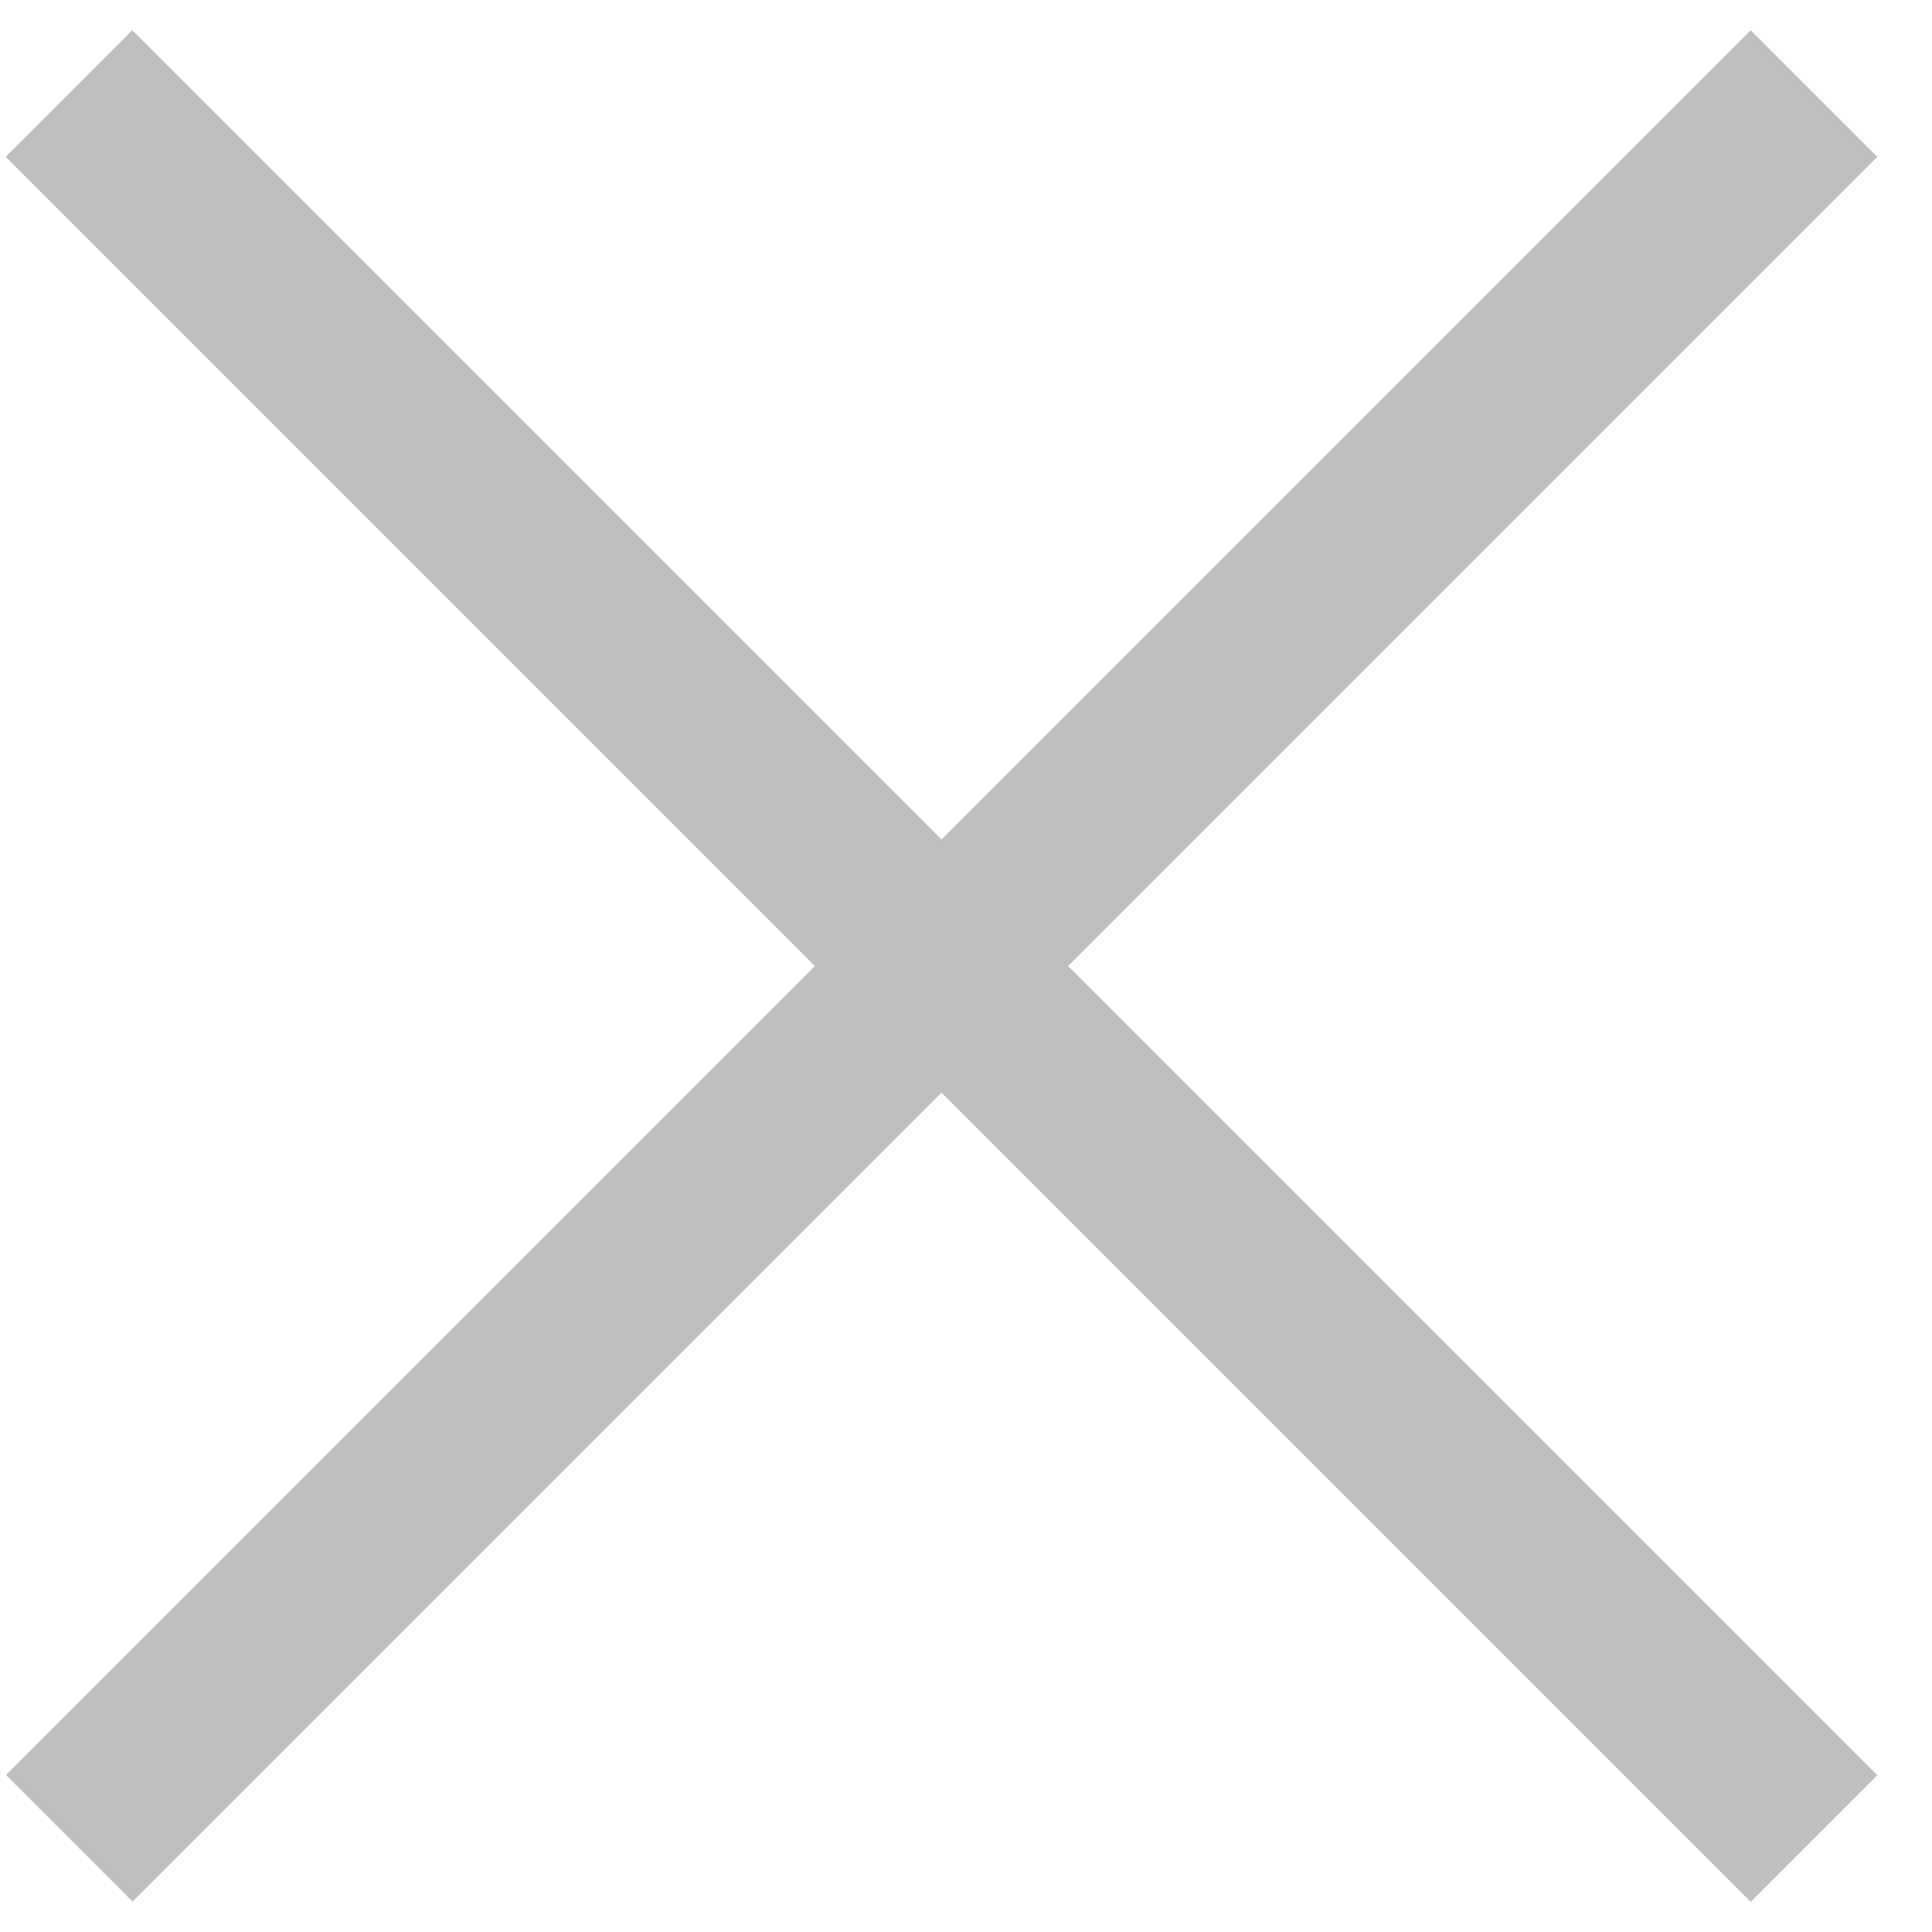
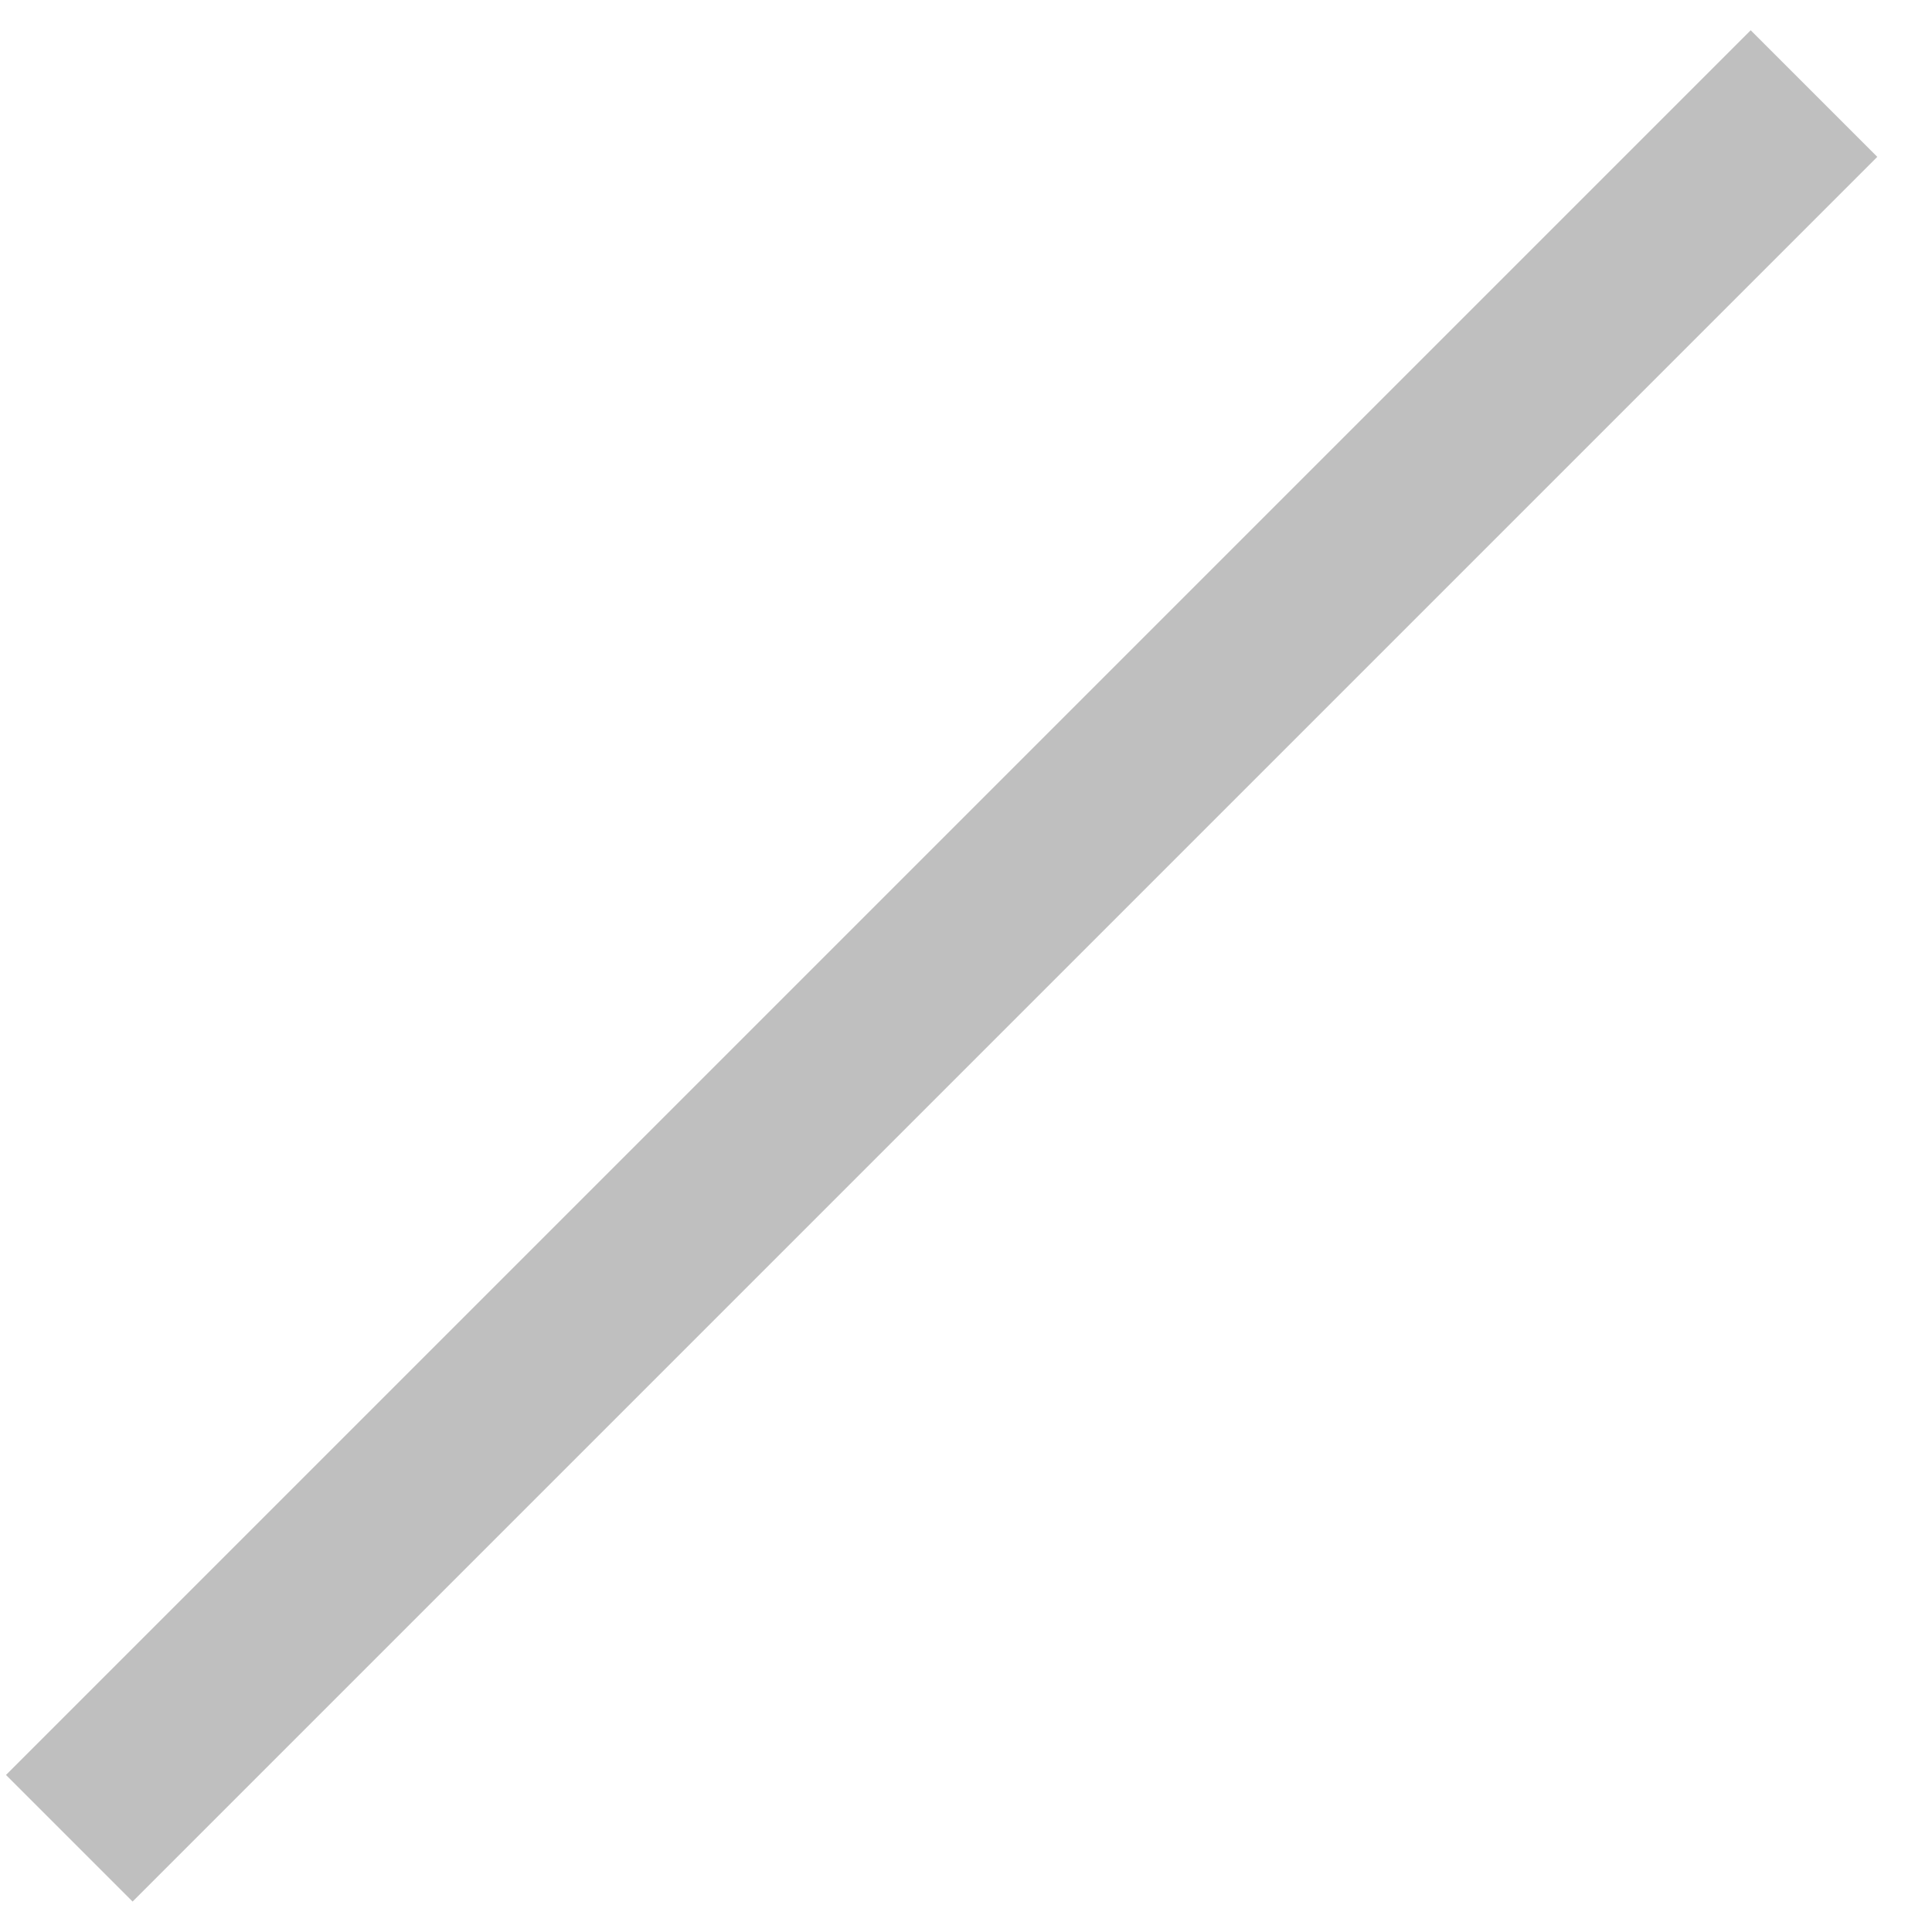
<svg xmlns="http://www.w3.org/2000/svg" width="16" height="16" viewBox="0 0 16 16" fill="none">
  <g opacity="0.25">
-     <rect x="0.047" y="1.299" width="1.483" height="20.437" transform="rotate(-45 0.047 1.299)" fill="black" />
    <rect width="1.483" height="20.437" transform="matrix(-0.707 -0.707 -0.707 0.707 15.547 1.299)" fill="black" />
  </g>
</svg>